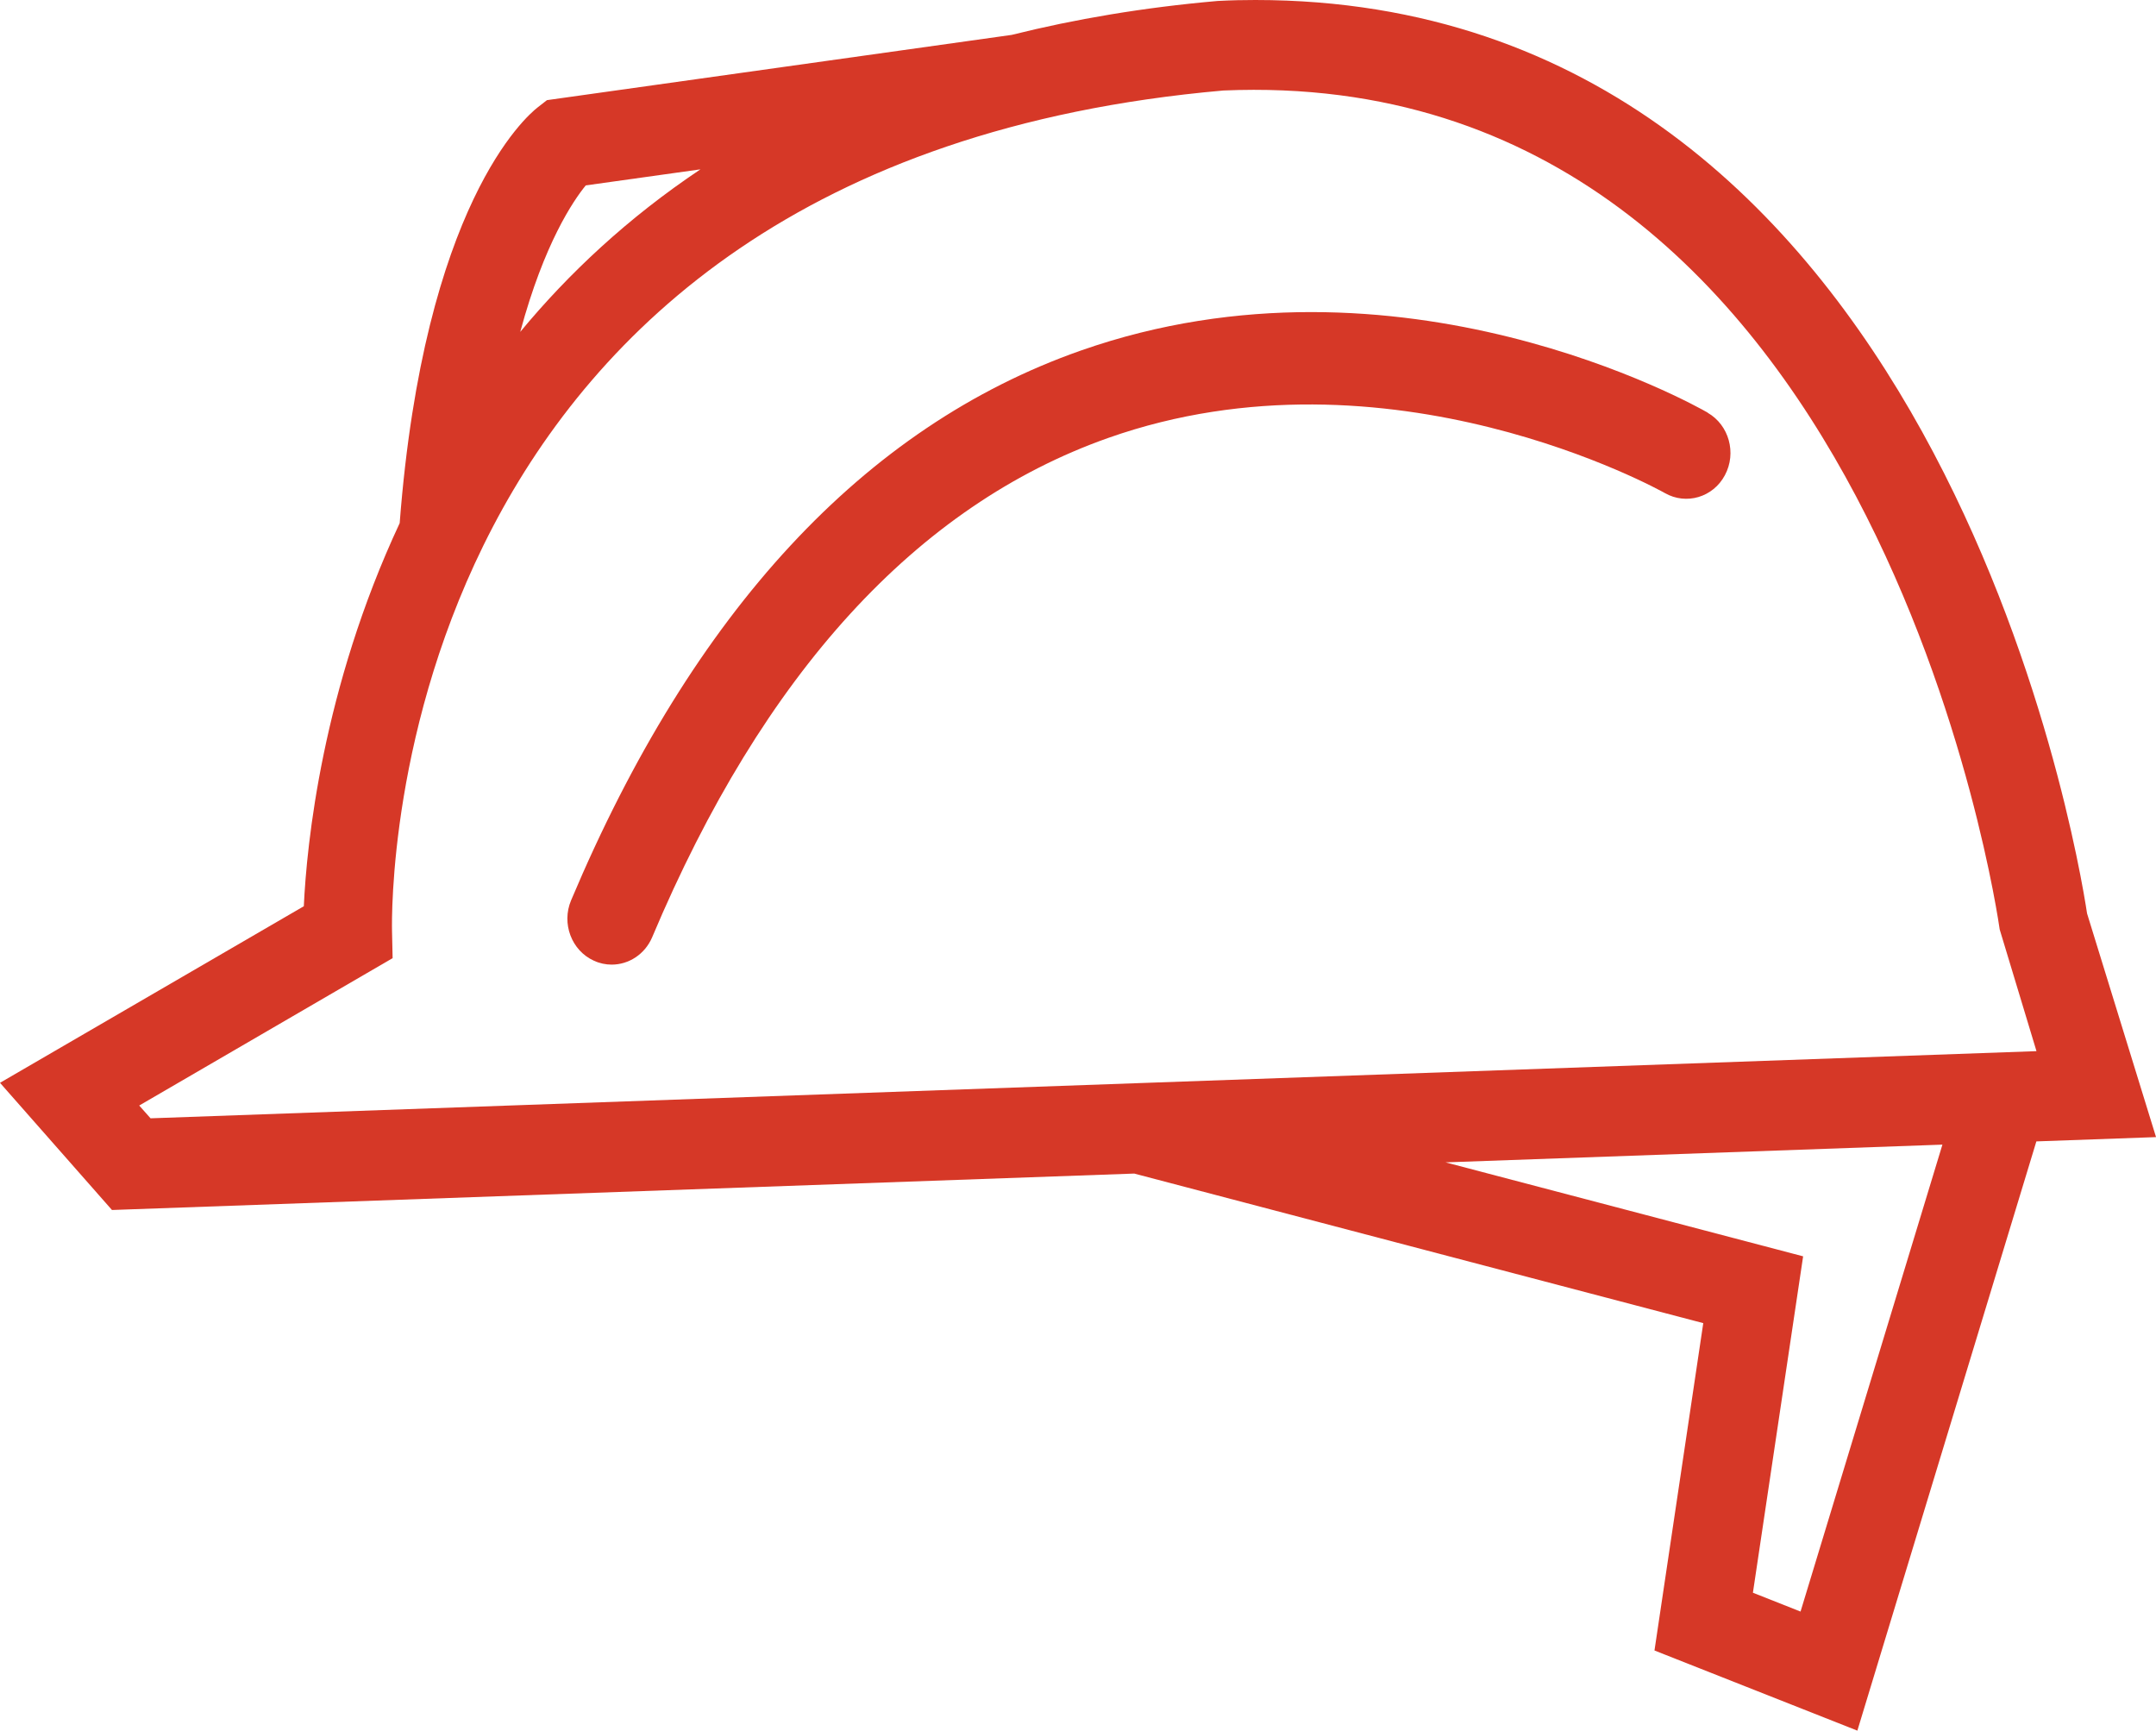
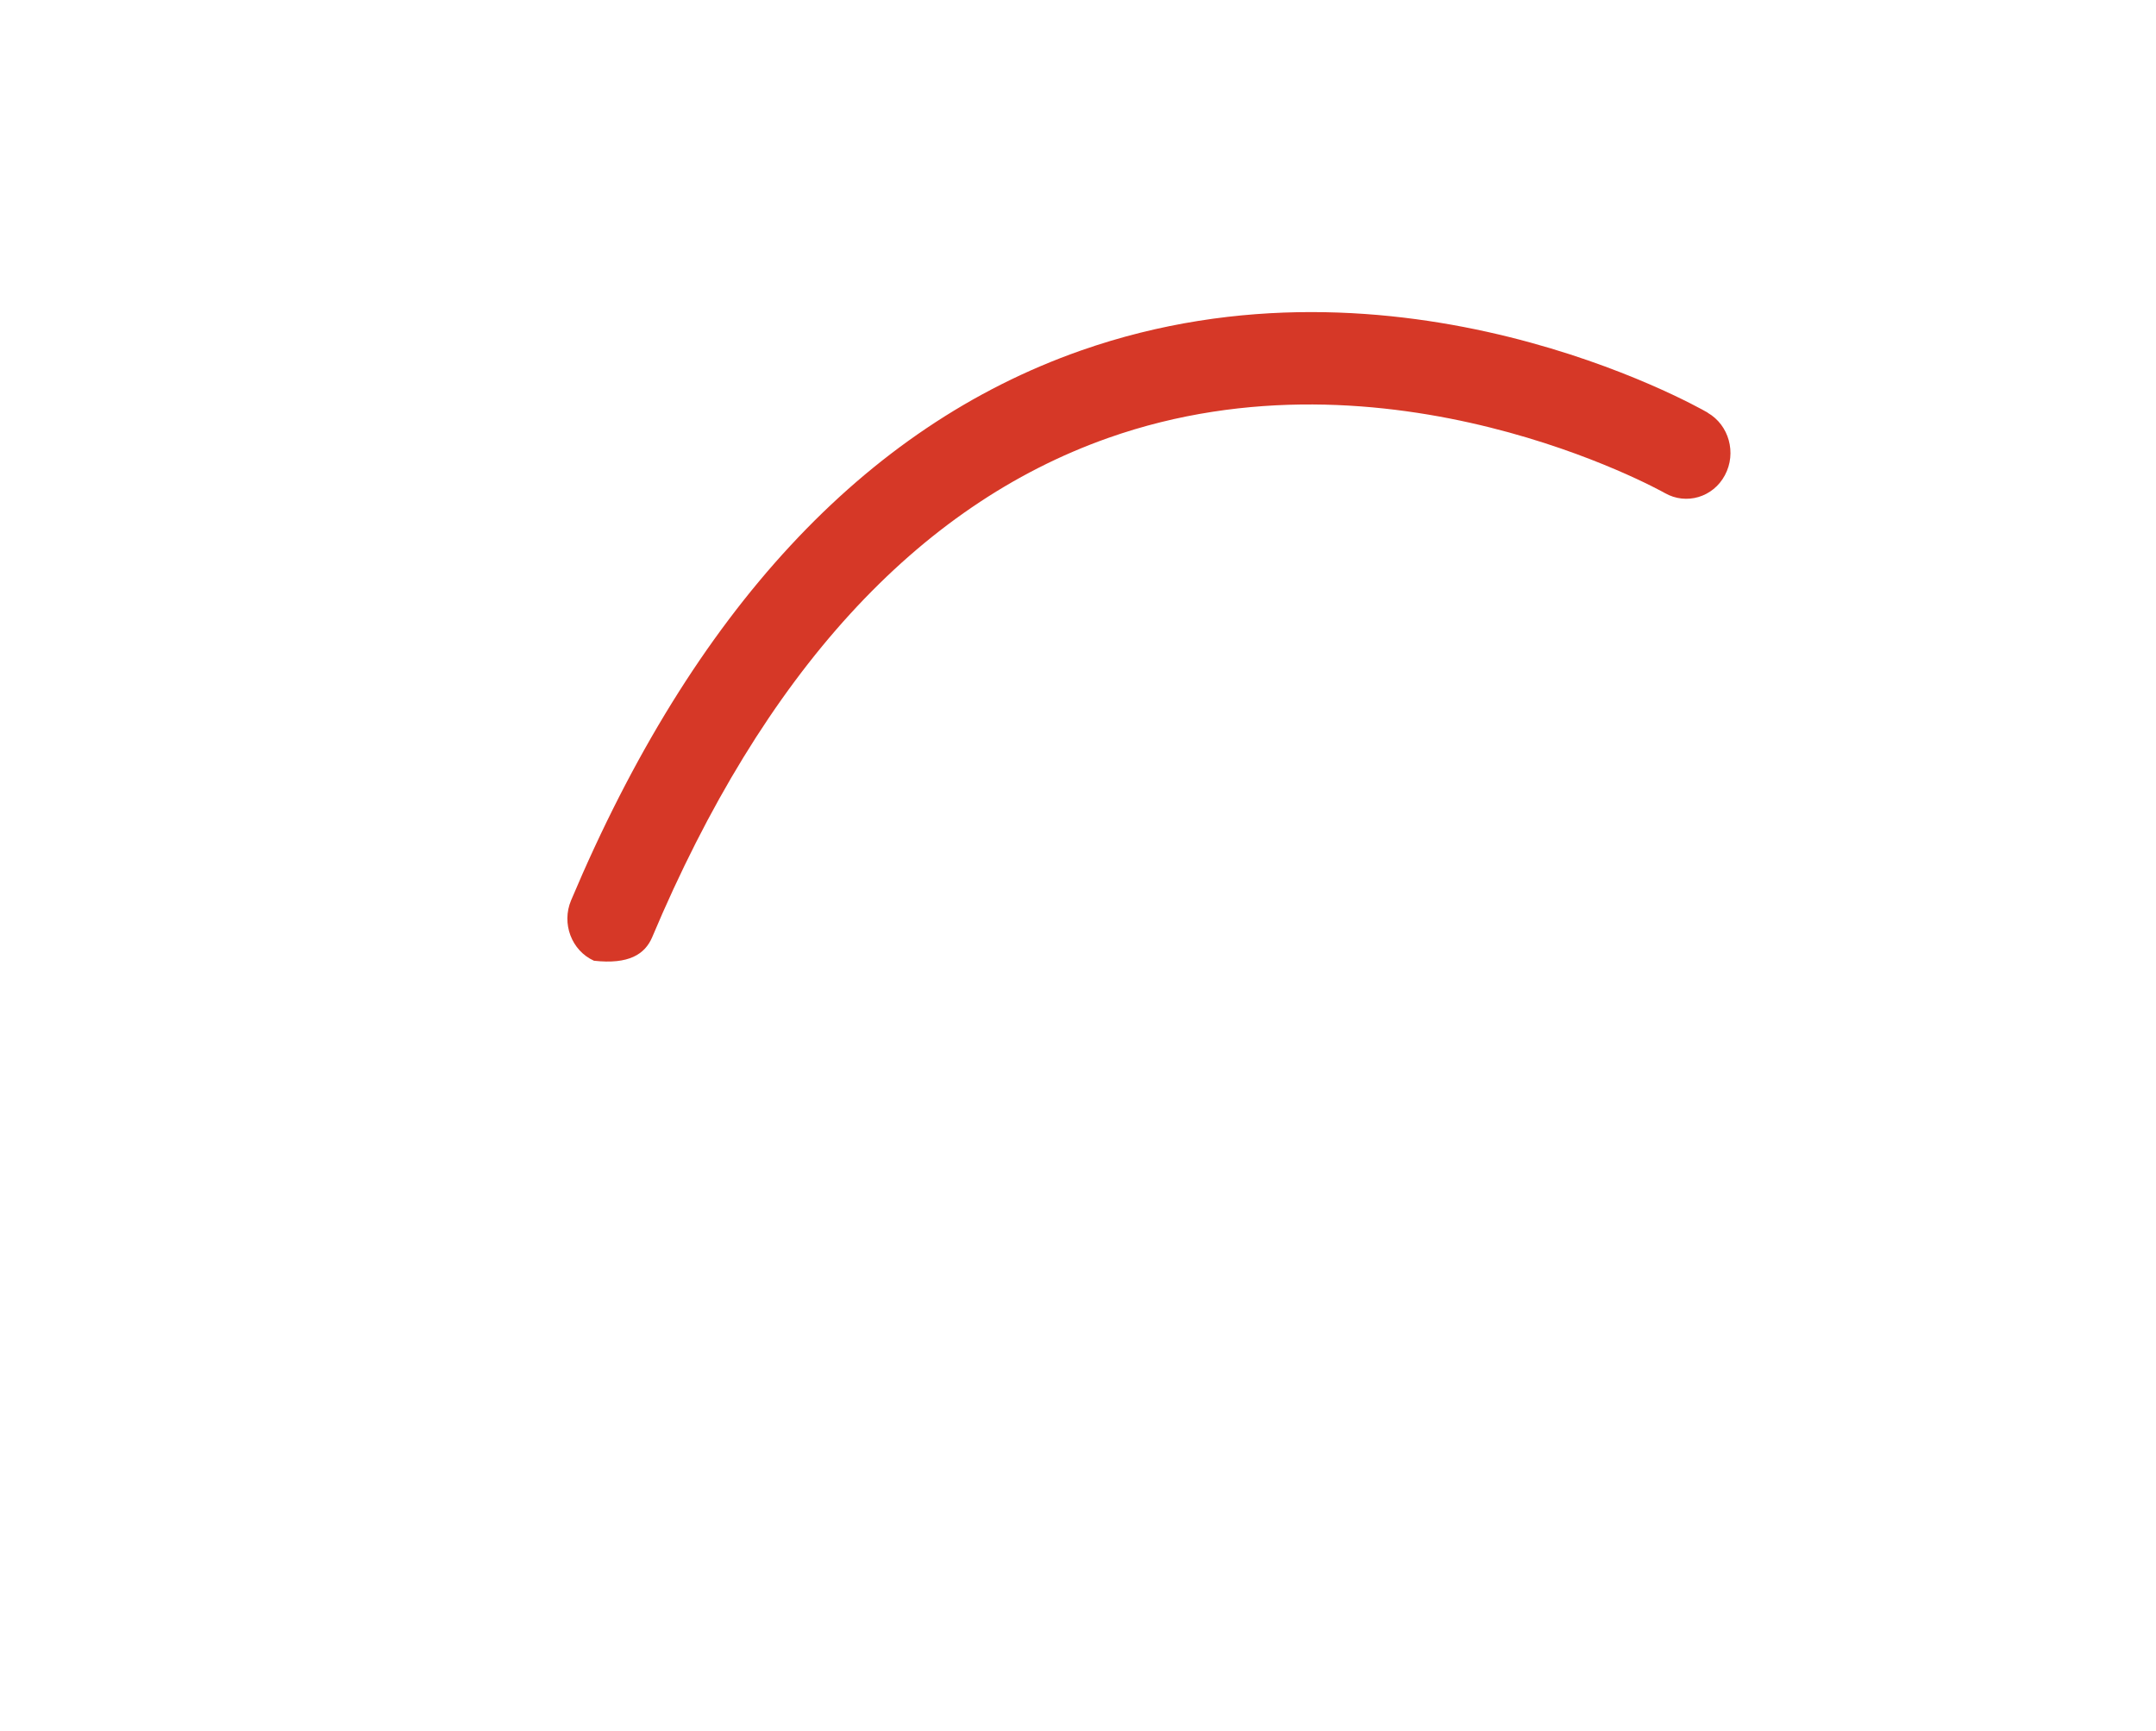
<svg xmlns="http://www.w3.org/2000/svg" width="76" height="61" viewBox="0 0 76 61" fill="none">
-   <path d="M76 40.076L73.57 32.198C73.214 29.835 68.189 0 44.252 0C43.838 0 43.415 0.008 42.922 0.034C40.293 0.264 37.88 0.676 35.661 1.23L19.28 3.53L18.952 3.786C18.542 4.105 14.951 7.215 14.089 18.439C11.357 24.282 10.809 29.776 10.71 31.942L0 38.166L3.947 42.649L39.982 41.365L60.041 46.637L58.321 58.175L65.473 61L71.783 40.231L75.996 40.08L76 40.076ZM20.648 6.535L24.691 5.969C22.137 7.677 20.047 9.633 18.339 11.698C19.184 8.571 20.209 7.073 20.648 6.535ZM4.905 38.968L13.84 33.772L13.819 32.827C13.794 31.724 13.554 5.788 43.125 3.19C66.149 2.204 70.448 32.458 70.49 32.76L71.787 37.05L5.307 39.417L4.905 38.964V38.968ZM63.47 56.803L61.791 56.139L63.561 44.282L50.957 40.97L68.471 40.345L63.47 56.803Z" fill="#D63827" />
-   <path d="M60.197 14.544C59.759 14.291 49.325 8.414 38.094 12.358C30.466 15.037 24.425 21.554 20.132 31.732C19.785 32.551 20.148 33.507 20.937 33.863C21.14 33.957 21.355 34 21.561 34C22.165 34 22.735 33.636 22.991 33.031C26.908 23.736 32.317 17.82 39.065 15.436C48.941 11.951 58.528 17.288 58.685 17.378C59.441 17.811 60.391 17.528 60.804 16.748C61.222 15.968 60.949 14.982 60.197 14.549V14.544Z" fill="#D63827" />
+   <path d="M60.197 14.544C59.759 14.291 49.325 8.414 38.094 12.358C30.466 15.037 24.425 21.554 20.132 31.732C19.785 32.551 20.148 33.507 20.937 33.863C22.165 34 22.735 33.636 22.991 33.031C26.908 23.736 32.317 17.82 39.065 15.436C48.941 11.951 58.528 17.288 58.685 17.378C59.441 17.811 60.391 17.528 60.804 16.748C61.222 15.968 60.949 14.982 60.197 14.549V14.544Z" fill="#D63827" />
</svg>